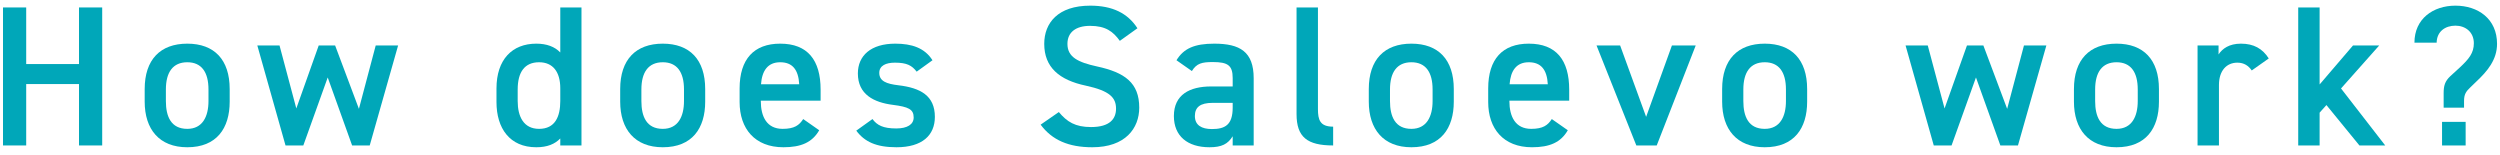
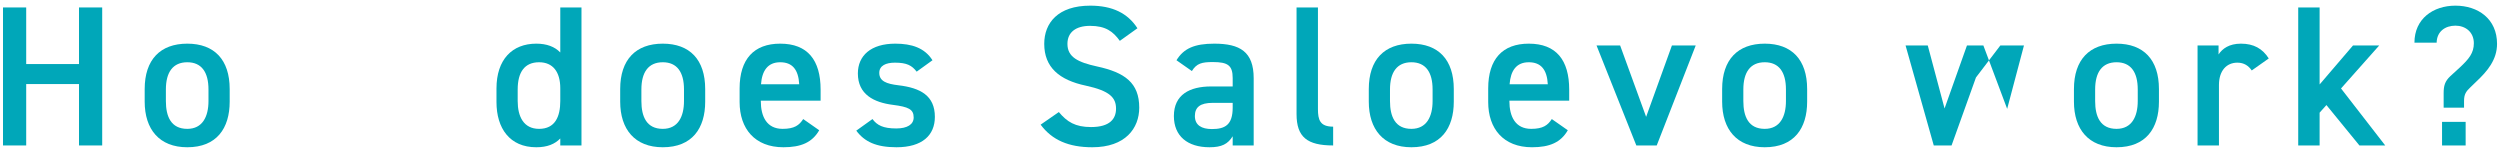
<svg xmlns="http://www.w3.org/2000/svg" width="275" height="17" viewBox="0 0 275 17" fill="none">
  <path d="M271.045 11.842H268.801V10.258C268.801 9.444 268.933 8.938 269.549 8.366L270.583 7.42C271.573 6.496 272.123 5.836 272.123 4.758C272.123 3.504 271.177 2.822 270.099 2.822C268.977 2.822 268.053 3.46 268.031 4.692H265.589C265.589 2.074 267.635 0.622 270.099 0.622C272.585 0.622 274.675 2.074 274.675 4.824C274.675 6.584 273.597 7.838 272.431 8.938L271.749 9.598C271.287 10.038 271.045 10.346 271.045 11.094V11.842ZM271.221 16V13.404H268.625V16H271.221Z" fill="#00A7B9" />
  <path d="M258.832 5H261.714L257.512 9.73L262.374 16H259.536L255.906 11.556L255.158 12.392V16H252.804V0.82H255.158V9.29L258.832 5Z" fill="#00A7B9" />
  <path d="M249.563 6.43L247.693 7.75C247.341 7.244 246.857 6.892 246.109 6.892C244.921 6.892 244.085 7.772 244.085 9.356V16H241.731V5H244.041V5.99C244.459 5.352 245.207 4.802 246.505 4.802C247.913 4.802 248.881 5.352 249.563 6.43Z" fill="#00A7B9" />
  <path d="M237.484 9.796V11.182C237.484 14.108 236.054 16.198 232.82 16.198C229.74 16.198 228.134 14.218 228.134 11.182V9.796C228.134 6.562 229.85 4.802 232.82 4.802C235.79 4.802 237.484 6.562 237.484 9.796ZM232.82 14.174C234.492 14.174 235.152 12.832 235.152 11.116V9.84C235.152 7.926 234.382 6.848 232.82 6.848C231.236 6.848 230.466 7.948 230.466 9.84V11.116C230.466 12.832 231.038 14.174 232.82 14.174Z" fill="#00A7B9" />
-   <path d="M217.356 8.52L214.672 16H212.714L209.612 5H212.054L213.902 11.93L216.366 5H218.17L220.788 11.974L222.636 5H225.1L221.976 16H220.04L217.356 8.52Z" fill="#00A7B9" />
+   <path d="M217.356 8.52L214.672 16H212.714L209.612 5H212.054L213.902 11.93L216.366 5H218.17L220.788 11.974L222.636 5H225.1H220.04L217.356 8.52Z" fill="#00A7B9" />
  <path d="M198.786 9.796V11.182C198.786 14.108 197.356 16.198 194.122 16.198C191.042 16.198 189.436 14.218 189.436 11.182V9.796C189.436 6.562 191.152 4.802 194.122 4.802C197.092 4.802 198.786 6.562 198.786 9.796ZM194.122 14.174C195.794 14.174 196.454 12.832 196.454 11.116V9.84C196.454 7.926 195.684 6.848 194.122 6.848C192.538 6.848 191.768 7.948 191.768 9.84V11.116C191.768 12.832 192.34 14.174 194.122 14.174Z" fill="#00A7B9" />
  <path d="M183.912 5H186.53L182.24 16H179.996L175.618 5H178.214L181.074 12.854L183.912 5Z" fill="#00A7B9" />
  <path d="M170.698 13.096L172.458 14.328C171.688 15.67 170.456 16.198 168.52 16.198C165.374 16.198 163.702 14.152 163.702 11.226V9.73C163.702 6.496 165.286 4.802 168.168 4.802C171.182 4.802 172.612 6.606 172.612 9.862V11.072H166.034V11.116C166.034 12.832 166.694 14.174 168.432 14.174C169.73 14.174 170.258 13.778 170.698 13.096ZM168.168 6.848C166.804 6.848 166.166 7.772 166.056 9.268H170.258C170.17 7.662 169.51 6.848 168.168 6.848Z" fill="#00A7B9" />
  <path d="M159.917 9.796V11.182C159.917 14.108 158.487 16.198 155.253 16.198C152.173 16.198 150.567 14.218 150.567 11.182V9.796C150.567 6.562 152.283 4.802 155.253 4.802C158.223 4.802 159.917 6.562 159.917 9.796ZM155.253 14.174C156.925 14.174 157.585 12.832 157.585 11.116V9.84C157.585 7.926 156.815 6.848 155.253 6.848C153.669 6.848 152.899 7.948 152.899 9.84V11.116C152.899 12.832 153.471 14.174 155.253 14.174Z" fill="#00A7B9" />
  <path d="M142.62 12.546V0.82H144.974V11.996C144.974 13.184 145.194 13.932 146.646 13.932V16C143.786 16 142.62 15.076 142.62 12.546Z" fill="#00A7B9" />
  <path d="M129.127 12.766C129.127 10.412 130.865 9.51 133.219 9.51H135.595V8.586C135.595 7.2 135.067 6.826 133.417 6.826C132.229 6.826 131.635 6.958 131.107 7.816L129.413 6.628C130.205 5.33 131.393 4.802 133.571 4.802C136.387 4.802 137.905 5.682 137.905 8.608V16H135.595V14.988C135.067 15.846 134.385 16.198 133.043 16.198C130.623 16.198 129.127 14.966 129.127 12.766ZM135.595 11.842V11.314H133.395C132.009 11.314 131.437 11.798 131.437 12.766C131.437 13.778 132.185 14.196 133.307 14.196C134.737 14.196 135.595 13.756 135.595 11.842Z" fill="#00A7B9" />
  <path d="M125.118 3.108L123.182 4.494C122.434 3.46 121.62 2.844 119.904 2.844C118.342 2.844 117.418 3.548 117.418 4.824C117.418 6.276 118.562 6.848 120.674 7.31C123.732 7.97 125.316 9.114 125.316 11.842C125.316 14.108 123.798 16.198 120.146 16.198C117.55 16.198 115.724 15.406 114.47 13.712L116.472 12.326C117.374 13.404 118.276 13.976 120.014 13.976C122.104 13.976 122.764 13.052 122.764 11.952C122.764 10.742 122.082 9.994 119.442 9.422C116.516 8.806 114.866 7.398 114.866 4.824C114.866 2.536 116.362 0.622 119.926 0.622C122.346 0.622 124.04 1.436 125.118 3.108Z" fill="#00A7B9" />
  <path d="M102.572 6.628L100.834 7.882C100.306 7.2 99.756 6.892 98.436 6.892C97.446 6.892 96.72 7.222 96.72 8.014C96.72 8.938 97.534 9.224 98.81 9.378C101.252 9.664 102.836 10.522 102.836 12.854C102.836 14.878 101.45 16.198 98.612 16.198C96.368 16.198 95.092 15.582 94.19 14.372L95.972 13.096C96.478 13.778 97.138 14.13 98.59 14.13C99.8 14.13 100.504 13.69 100.504 12.92C100.504 12.018 99.932 11.754 98.216 11.534C96.126 11.27 94.366 10.39 94.366 8.08C94.366 6.122 95.796 4.802 98.48 4.802C100.284 4.802 101.714 5.264 102.572 6.628Z" fill="#00A7B9" />
  <path d="M88.353 13.096L90.113 14.328C89.343 15.67 88.111 16.198 86.175 16.198C83.029 16.198 81.357 14.152 81.357 11.226V9.73C81.357 6.496 82.941 4.802 85.823 4.802C88.837 4.802 90.267 6.606 90.267 9.862V11.072H83.689V11.116C83.689 12.832 84.349 14.174 86.087 14.174C87.385 14.174 87.913 13.778 88.353 13.096ZM85.823 6.848C84.459 6.848 83.821 7.772 83.711 9.268H87.913C87.825 7.662 87.165 6.848 85.823 6.848Z" fill="#00A7B9" />
  <path d="M77.571 9.796V11.182C77.571 14.108 76.141 16.198 72.907 16.198C69.827 16.198 68.221 14.218 68.221 11.182V9.796C68.221 6.562 69.937 4.802 72.907 4.802C75.877 4.802 77.571 6.562 77.571 9.796ZM72.907 14.174C74.579 14.174 75.239 12.832 75.239 11.116V9.84C75.239 7.926 74.469 6.848 72.907 6.848C71.323 6.848 70.553 7.948 70.553 9.84V11.116C70.553 12.832 71.125 14.174 72.907 14.174Z" fill="#00A7B9" />
  <path d="M61.631 5.77V0.82H63.963V16H61.631V15.23C61.037 15.846 60.201 16.198 58.991 16.198C56.065 16.198 54.613 14.108 54.613 11.226V9.73C54.613 6.562 56.329 4.802 58.991 4.802C60.135 4.802 61.015 5.132 61.631 5.77ZM59.299 14.174C61.059 14.174 61.631 12.832 61.631 11.116V9.708C61.631 7.904 60.817 6.848 59.299 6.848C57.715 6.848 56.945 7.926 56.945 9.84V11.116C56.945 12.832 57.605 14.174 59.299 14.174Z" fill="#00A7B9" />
-   <path d="M36.049 8.52L33.365 16H31.407L28.305 5H30.747L32.595 11.93L35.059 5H36.863L39.481 11.974L41.329 5H43.793L40.669 16H38.733L36.049 8.52Z" fill="#00A7B9" />
  <path d="M25.265 9.796V11.182C25.265 14.108 23.835 16.198 20.602 16.198C17.521 16.198 15.915 14.218 15.915 11.182V9.796C15.915 6.562 17.631 4.802 20.602 4.802C23.572 4.802 25.265 6.562 25.265 9.796ZM20.602 14.174C22.273 14.174 22.933 12.832 22.933 11.116V9.84C22.933 7.926 22.163 6.848 20.602 6.848C19.017 6.848 18.247 7.948 18.247 9.84V11.116C18.247 12.832 18.82 14.174 20.602 14.174Z" fill="#00A7B9" />
  <path d="M2.882 0.82V7.046H8.69V0.82H11.242V16H8.69V9.246H2.882V16H0.33V0.82H2.882Z" fill="#00A7B9" />
</svg>